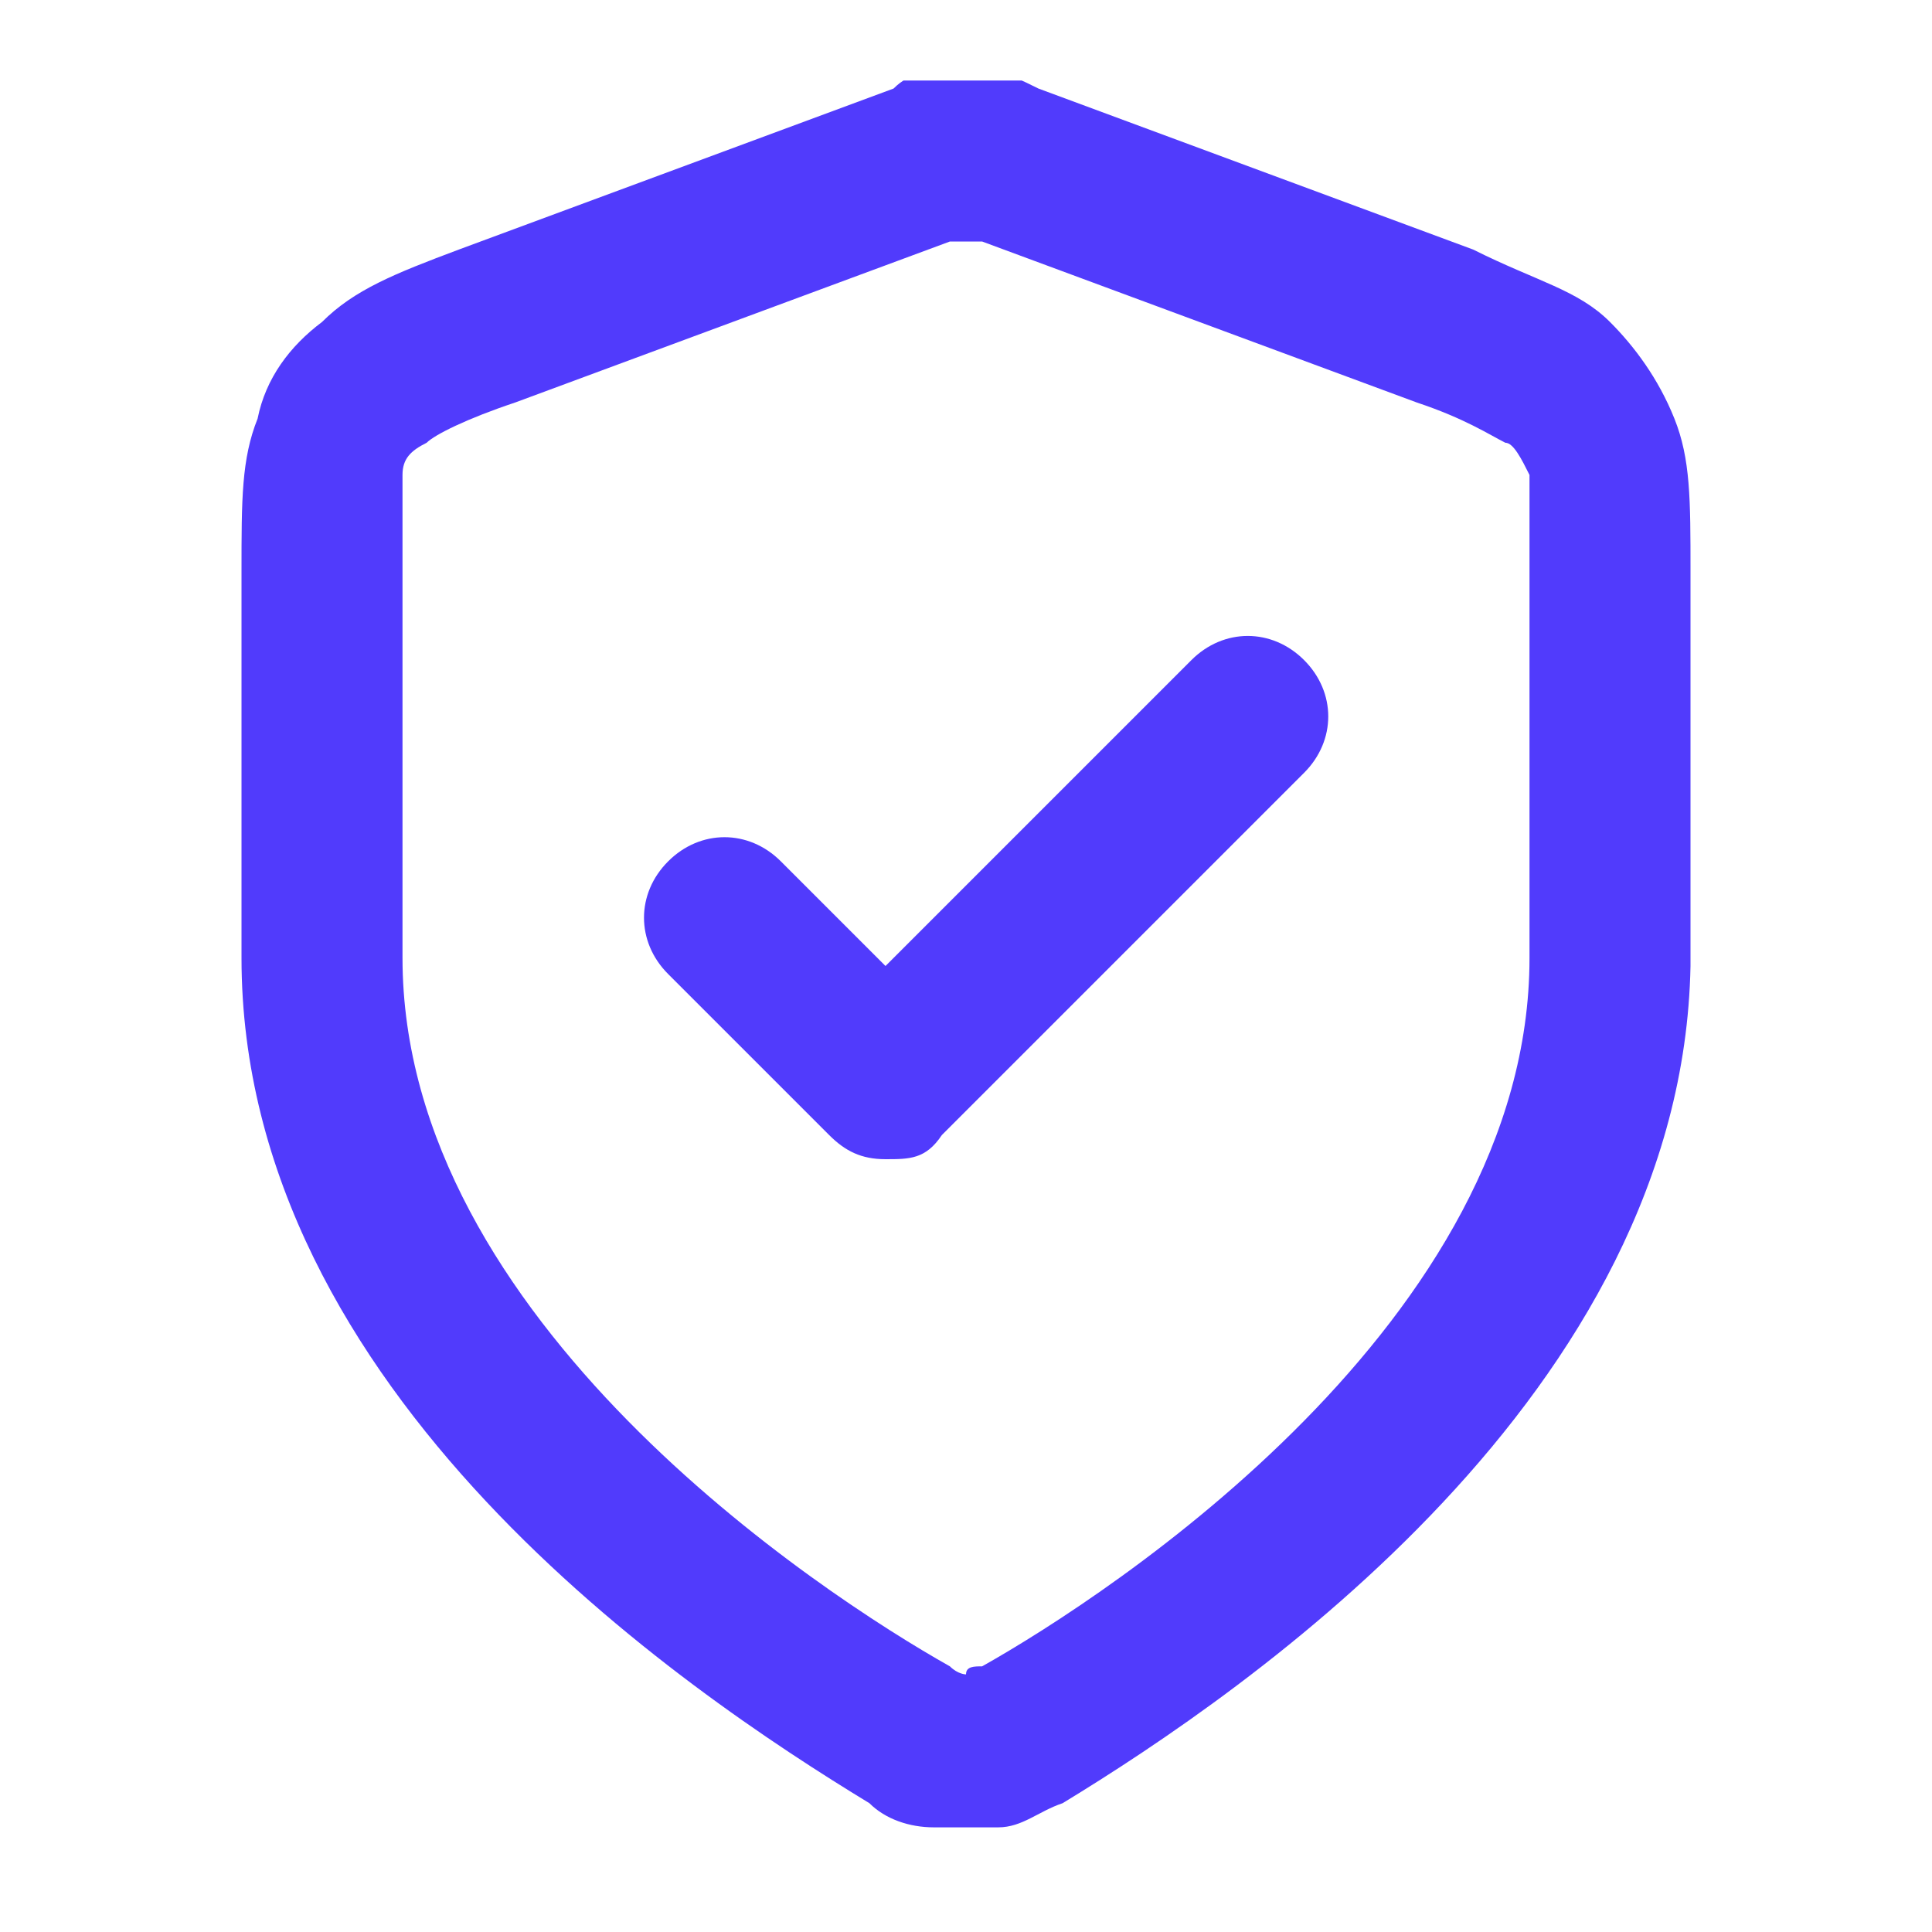
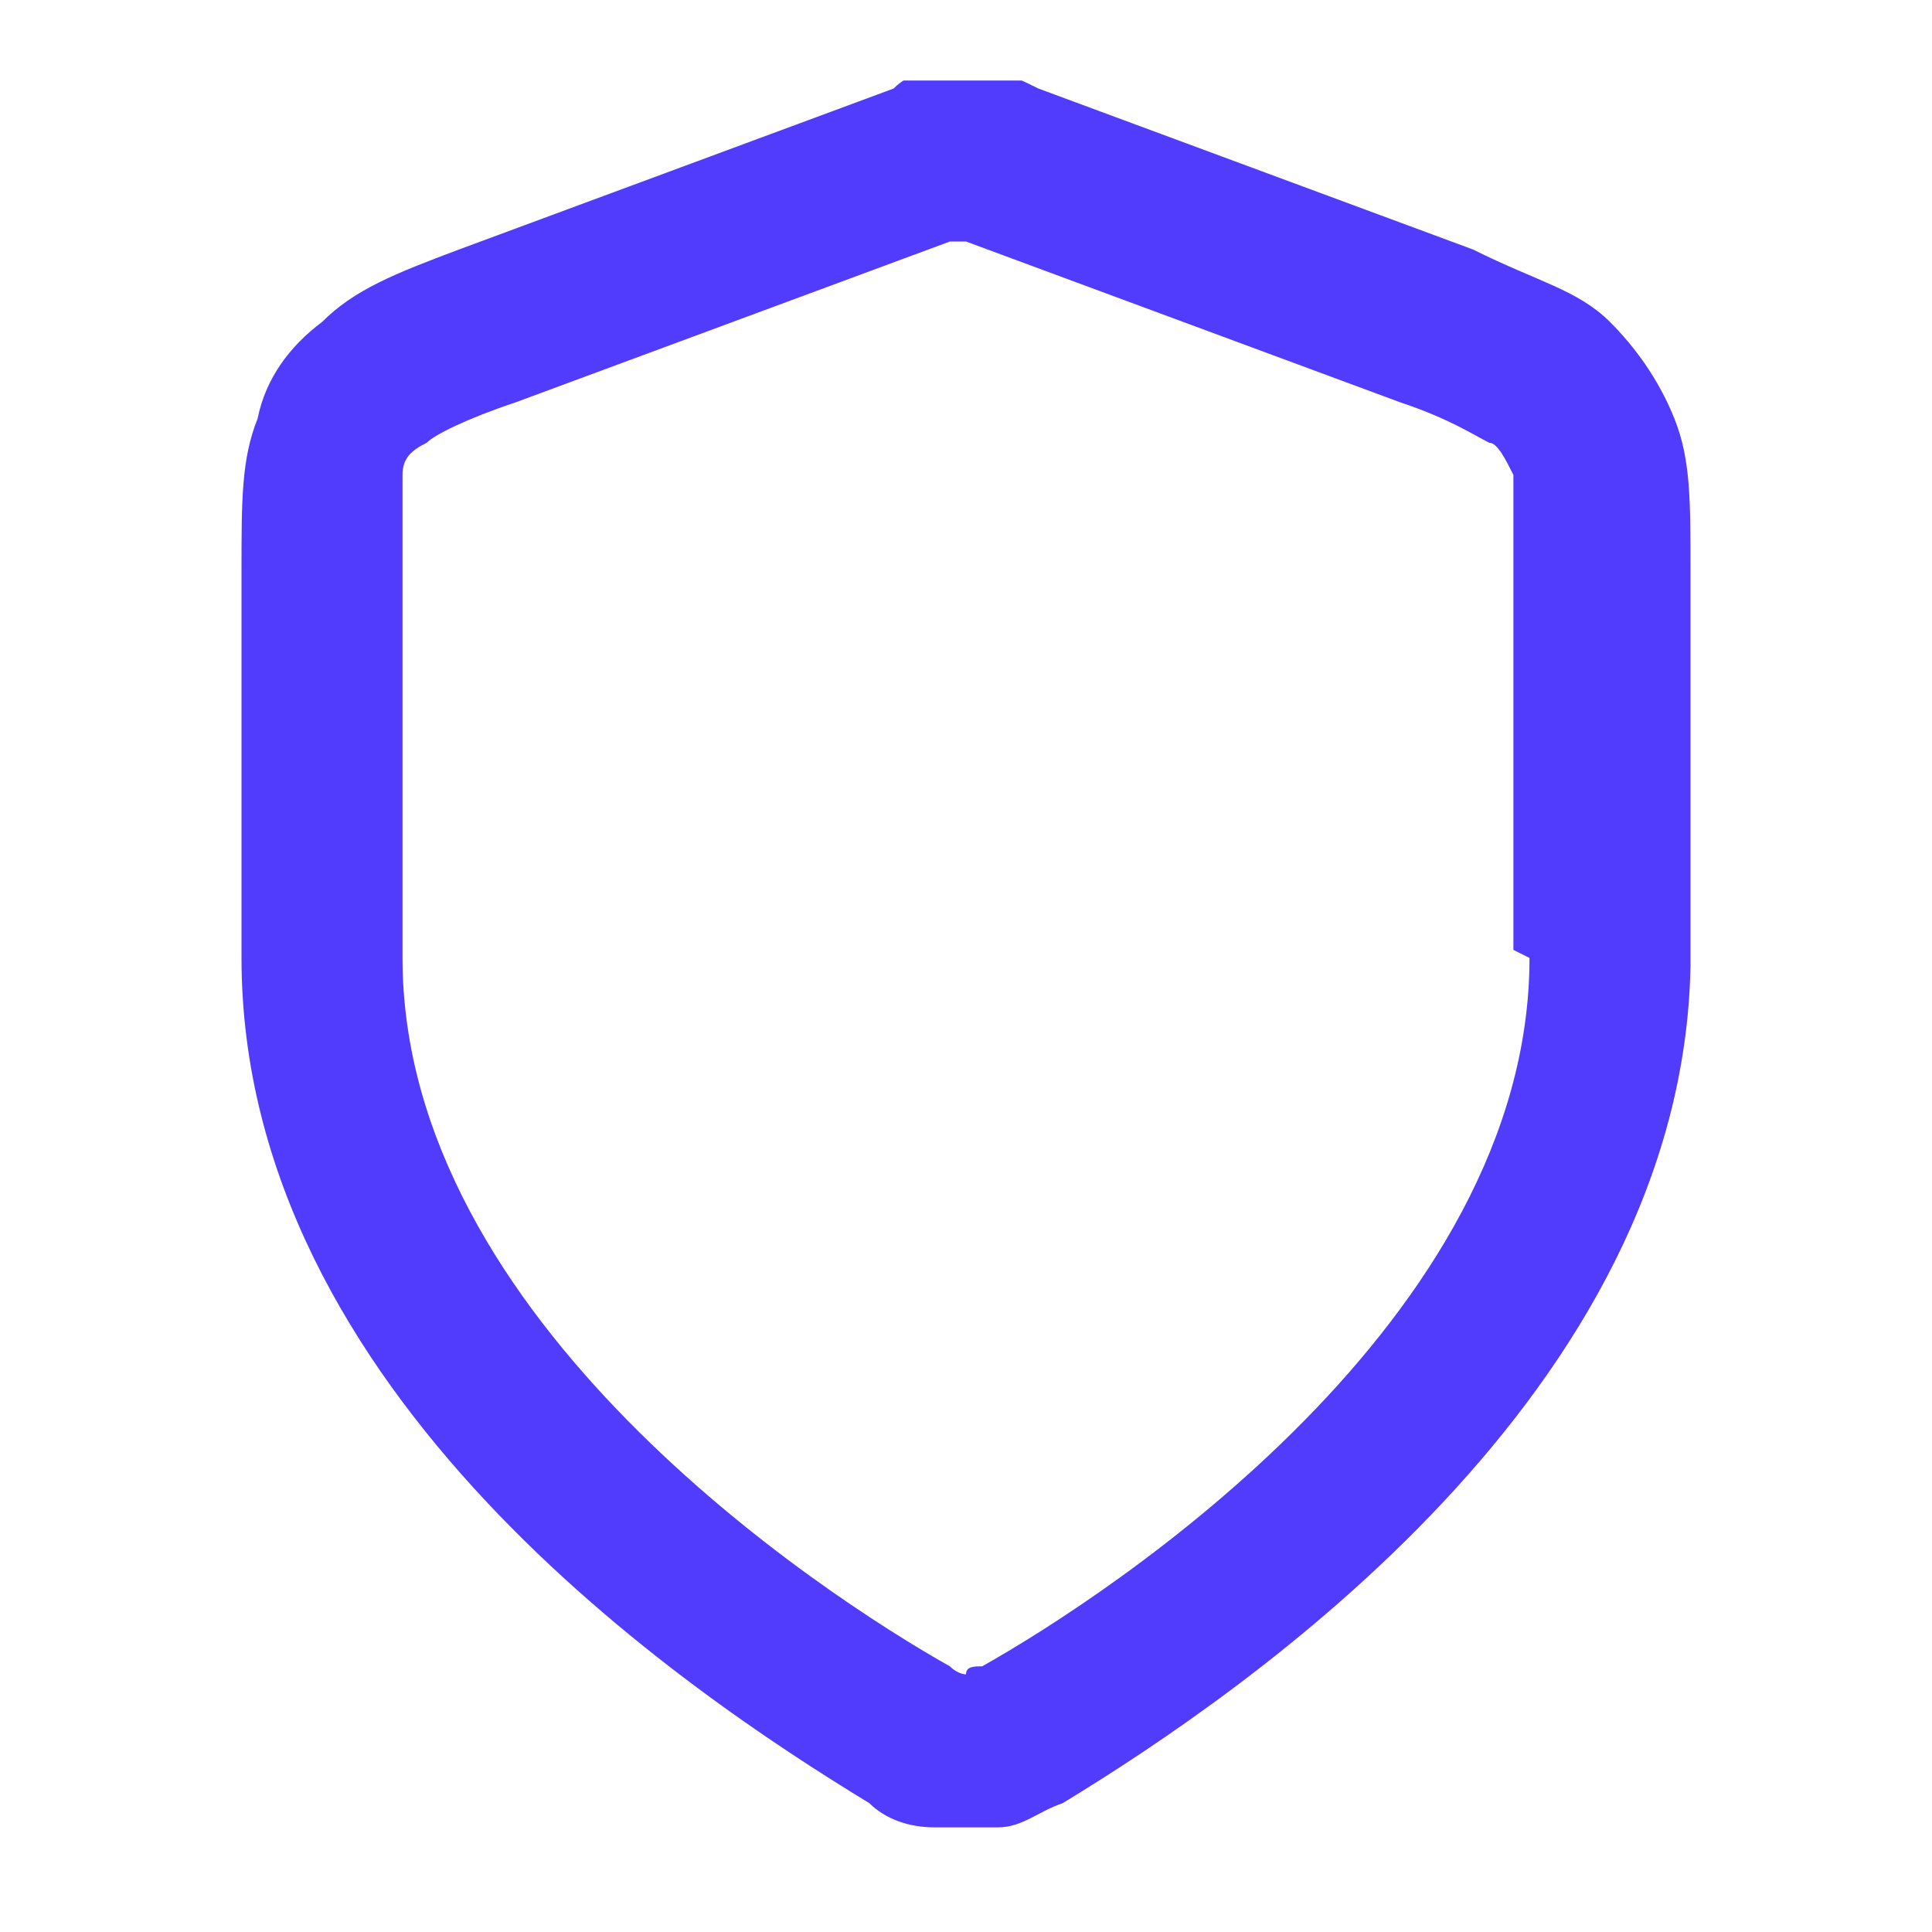
<svg xmlns="http://www.w3.org/2000/svg" id="Layer_1" version="1.1" viewBox="0 0 24 24">
  <defs>
    <style>
      .st0 {
        fill: none;
      }

      .st1 {
        fill: #513bfc;
      }

      .st2 {
        fill: #fff;
        fill-opacity: 0;
      }

      .st3 {
        clip-path: url(#clippath);
      }
    </style>
    <clipPath id="clippath">
      <rect class="st0" x="3" y="1" width="18" height="21.8" />
    </clipPath>
  </defs>
  <rect class="st2" width="24" height="24" />
  <g class="st3">
    <g>
-       <path class="st1" d="M14.8,8.2l-3.8,3.8-1.3-1.3c-.4-.4-1-.4-1.4,0-.4.4-.4,1,0,1.4l2,2c.2.2.4.3.7.3.3,0,.5,0,.7-.3l4.5-4.5c.4-.4.4-1,0-1.4-.4-.4-1-.4-1.4,0Z" />
      <polygon class="st1" points="11 14.4 11 14.4 11 14.4 11 14.4" />
-       <path class="st1" d="M20.8,5.2c-.2-.5-.5-.9-.8-1.2-.4-.4-.9-.5-1.7-.9l-5.4-2c-.2-.1-.4-.2-.6-.2-.2,0-.4,0-.6,0-.2,0-.4,0-.6.2l-5.4,2c-.8.3-1.3.5-1.7.9-.4.3-.7.7-.8,1.2-.2.5-.2,1-.2,1.9v4.8c0,5.4,5.5,9.1,7.8,10.5.2.2.5.3.8.3.1,0,.3,0,.4,0s.3,0,.4,0c.3,0,.5-.2.8-.3,2.3-1.4,7.7-5.1,7.8-10.4h0v-4.9c0-.9,0-1.4-.2-1.9ZM19,11.9h0c0,4.5-5.2,7.9-6.8,8.8-.1,0-.2,0-.2.1,0,0-.1,0-.2-.1-1.6-.9-6.8-4.3-6.8-8.8v-4.8c0-.6,0-1,0-1.2,0-.2.1-.3.3-.4.1-.1.5-.3,1.1-.5l5.4-2c.1,0,.2,0,.2,0h0c0,0,.1,0,.2,0l5.4,2c.6.2.9.4,1.1.5.1,0,.2.2.3.4,0,.2,0,.6,0,1.2v4.7Z" />
+       <path class="st1" d="M20.8,5.2c-.2-.5-.5-.9-.8-1.2-.4-.4-.9-.5-1.7-.9l-5.4-2c-.2-.1-.4-.2-.6-.2-.2,0-.4,0-.6,0-.2,0-.4,0-.6.2l-5.4,2c-.8.3-1.3.5-1.7.9-.4.3-.7.7-.8,1.2-.2.5-.2,1-.2,1.9v4.8c0,5.4,5.5,9.1,7.8,10.5.2.2.5.3.8.3.1,0,.3,0,.4,0s.3,0,.4,0c.3,0,.5-.2.8-.3,2.3-1.4,7.7-5.1,7.8-10.4h0v-4.9c0-.9,0-1.4-.2-1.9ZM19,11.9h0c0,4.5-5.2,7.9-6.8,8.8-.1,0-.2,0-.2.1,0,0-.1,0-.2-.1-1.6-.9-6.8-4.3-6.8-8.8v-4.8c0-.6,0-1,0-1.2,0-.2.1-.3.3-.4.1-.1.5-.3,1.1-.5l5.4-2h0c0,0,.1,0,.2,0l5.4,2c.6.2.9.4,1.1.5.1,0,.2.2.3.4,0,.2,0,.6,0,1.2v4.7Z" />
    </g>
  </g>
</svg>